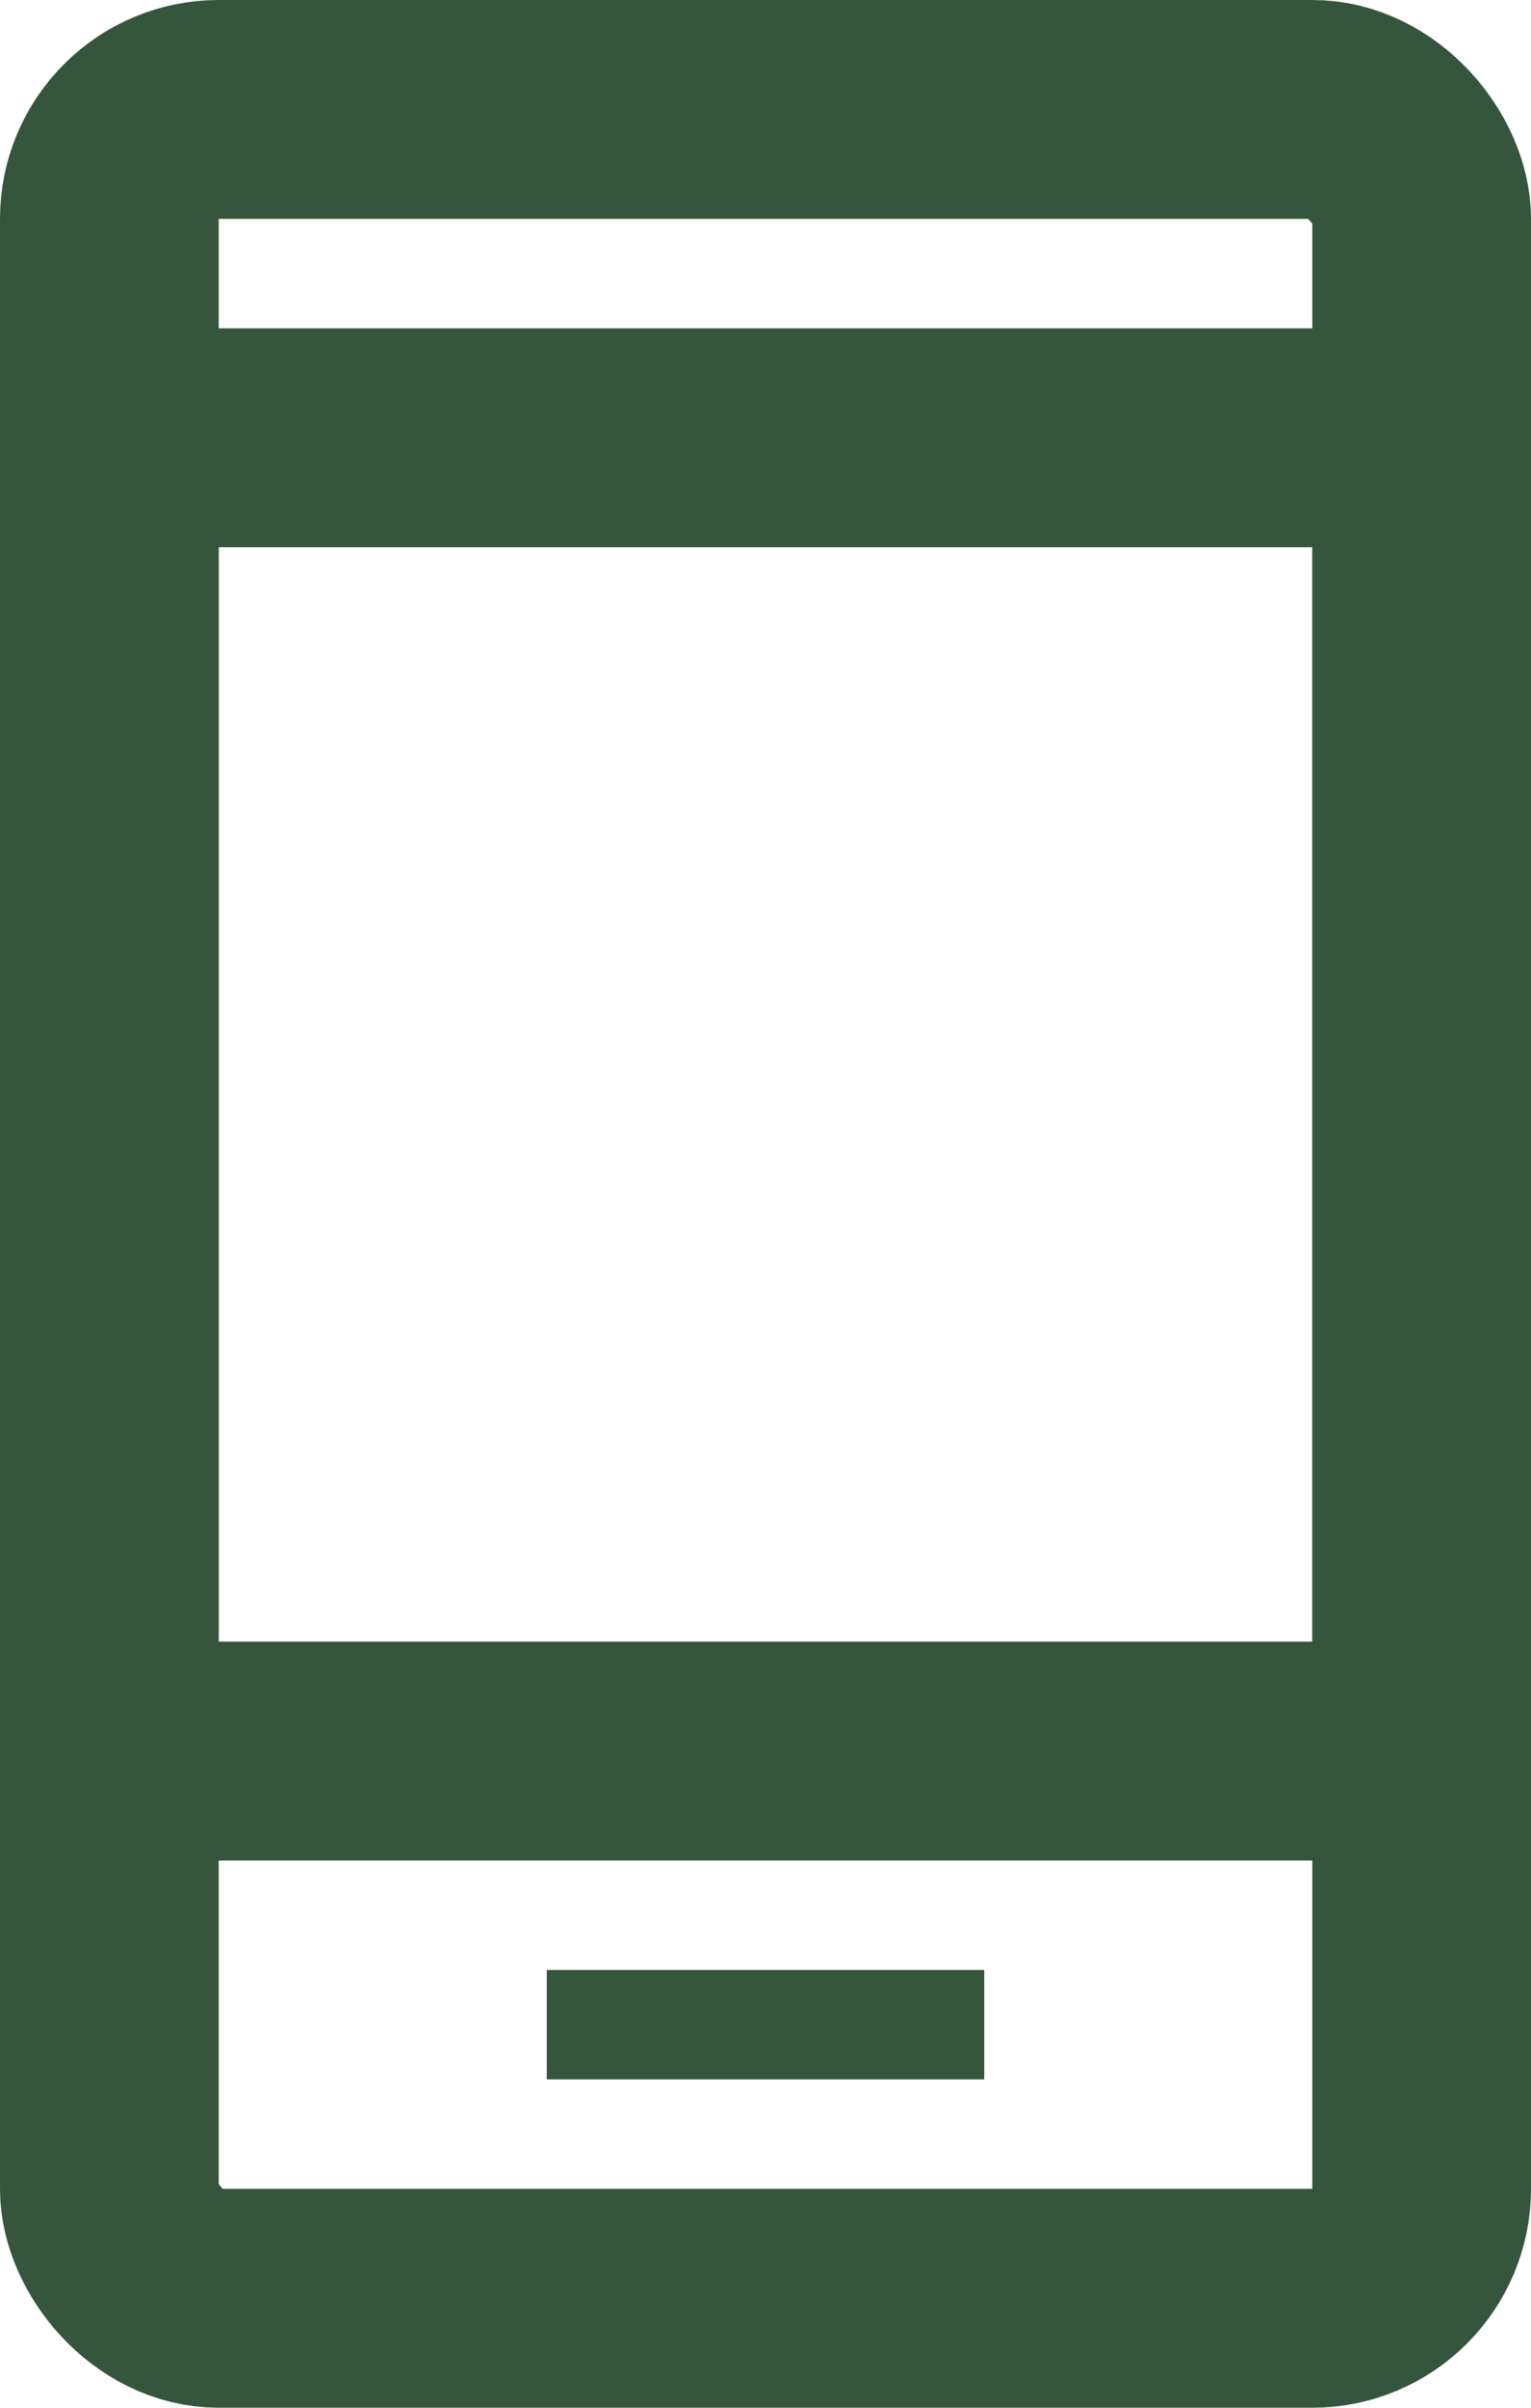
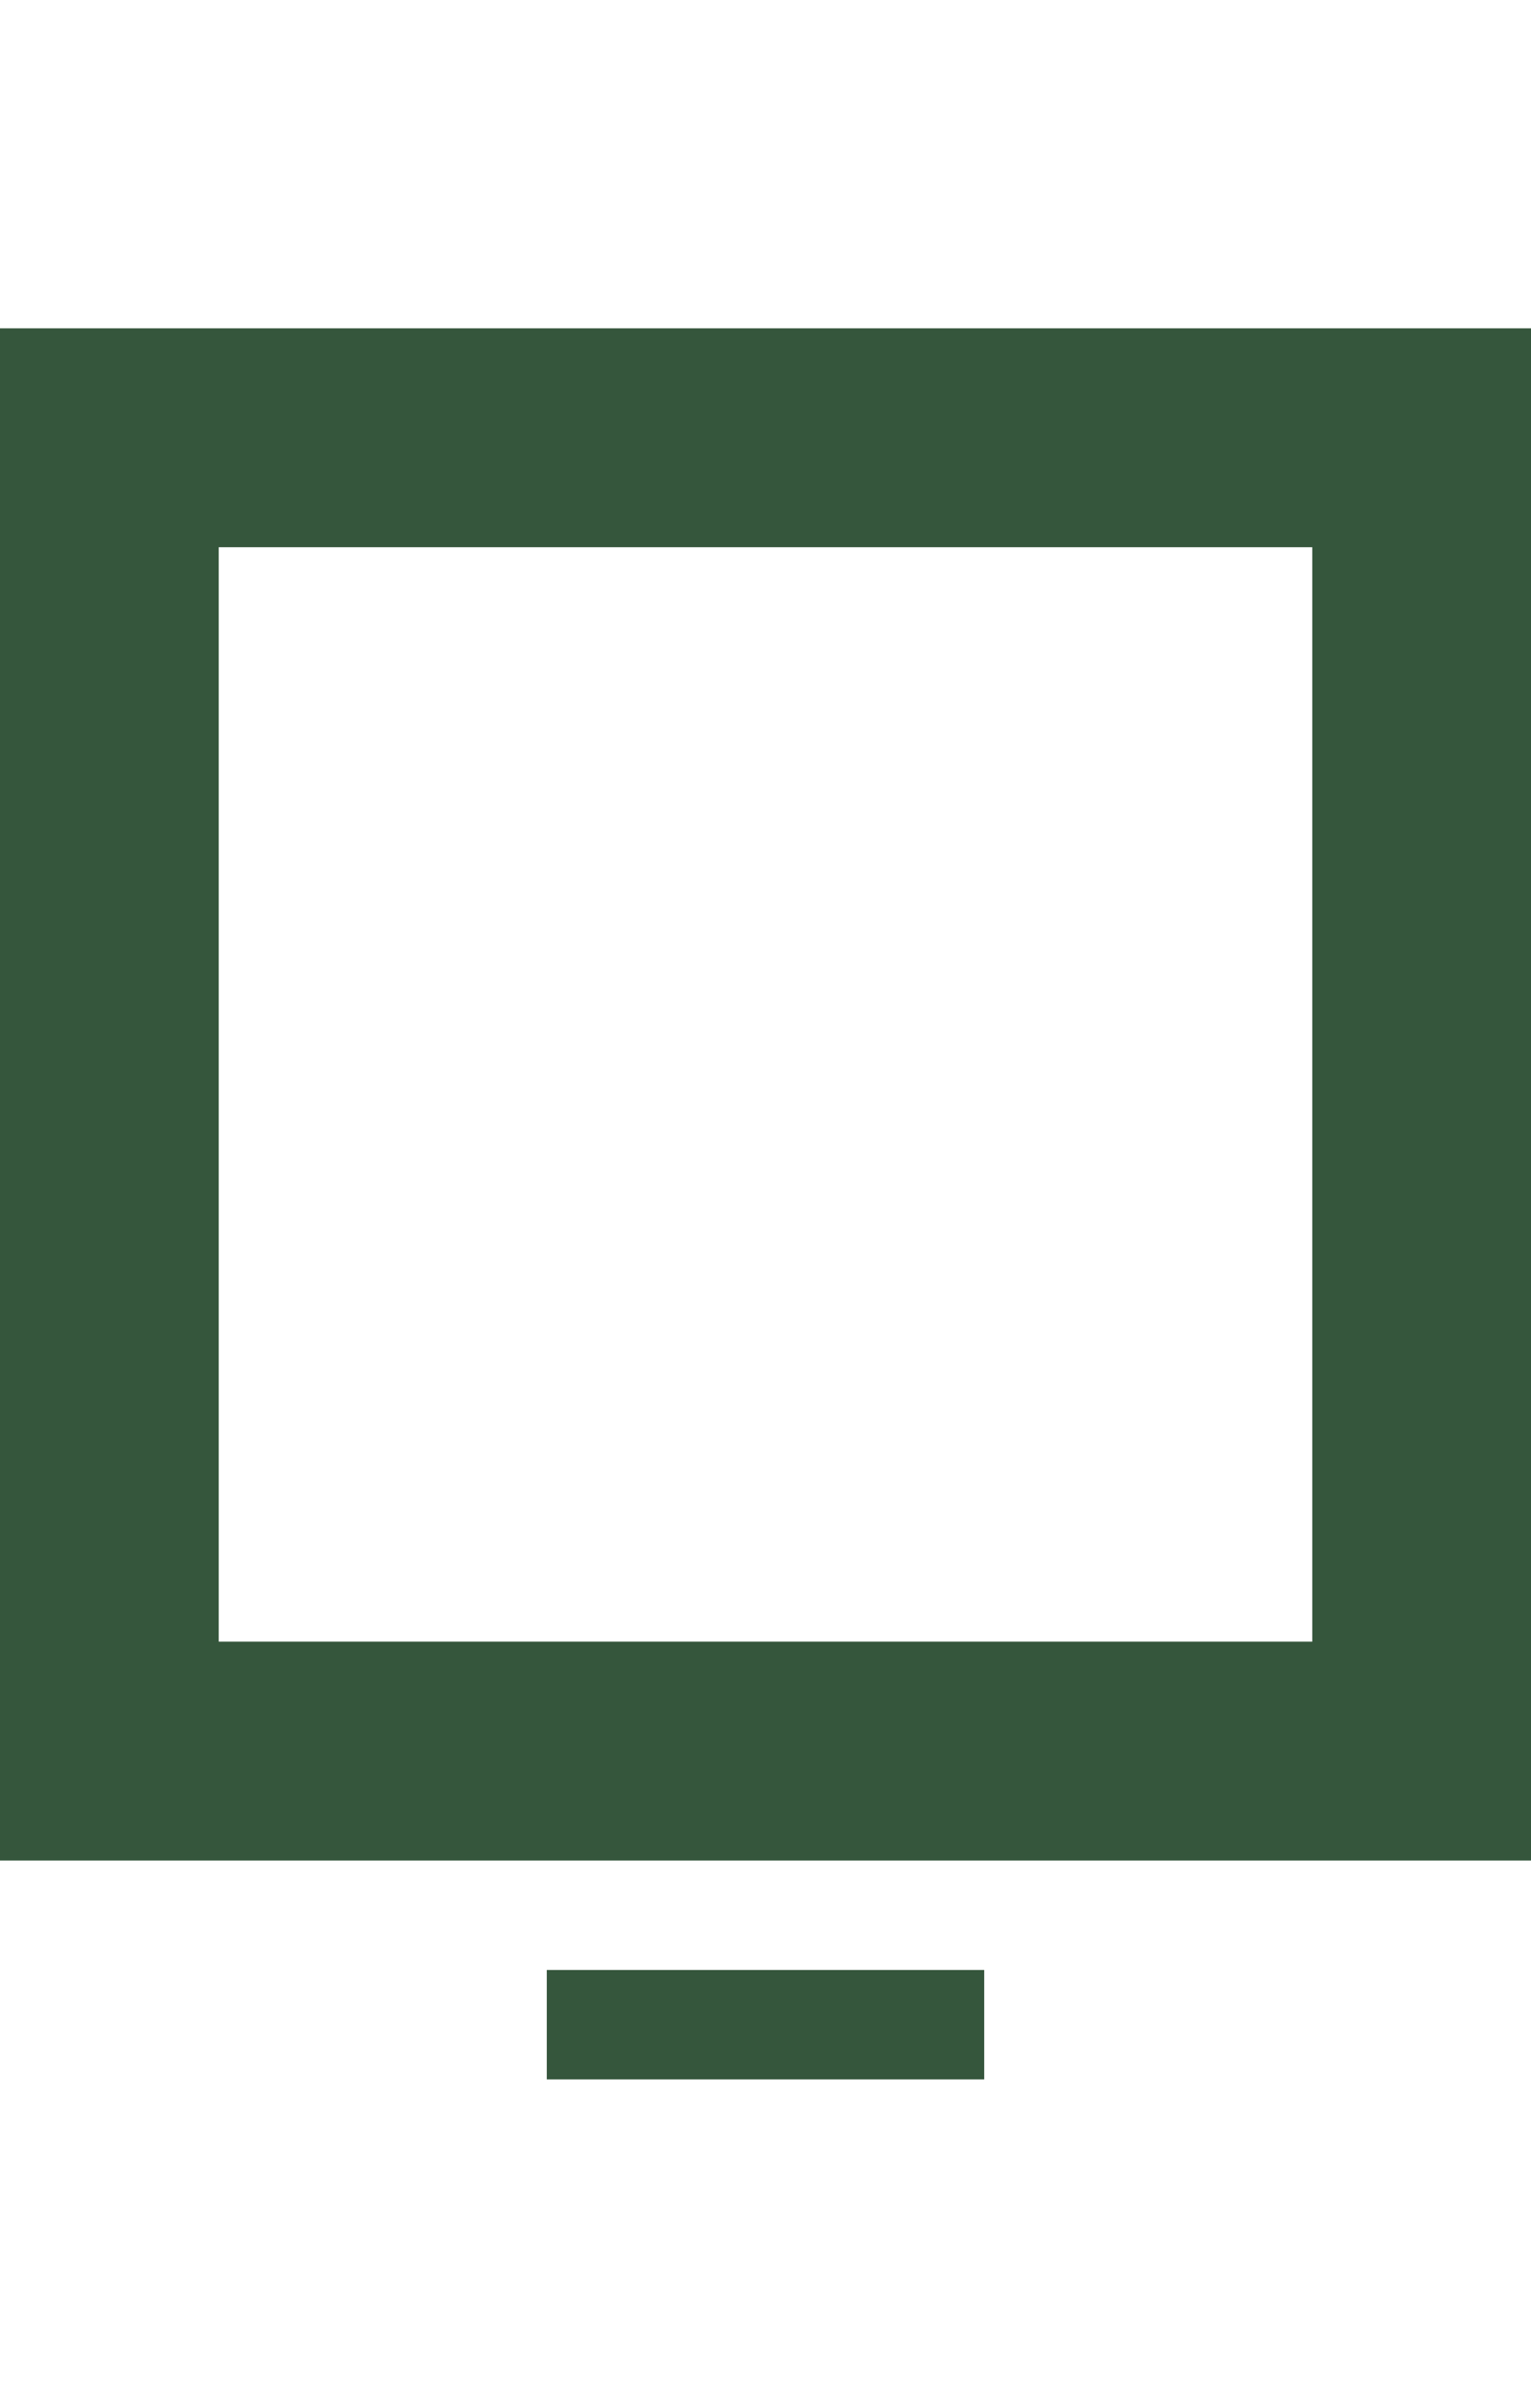
<svg xmlns="http://www.w3.org/2000/svg" width="14" height="22" viewBox="0 0 14 22" fill="none">
-   <rect x="1" y="1" width="12" height="20" rx="1" stroke="#35563C" stroke-width="2" />
  <rect x="1" y="4" width="12" height="12" stroke="#35563C" stroke-width="2" />
  <rect x="5" y="18" width="4" height="1" fill="#35563C" />
</svg>